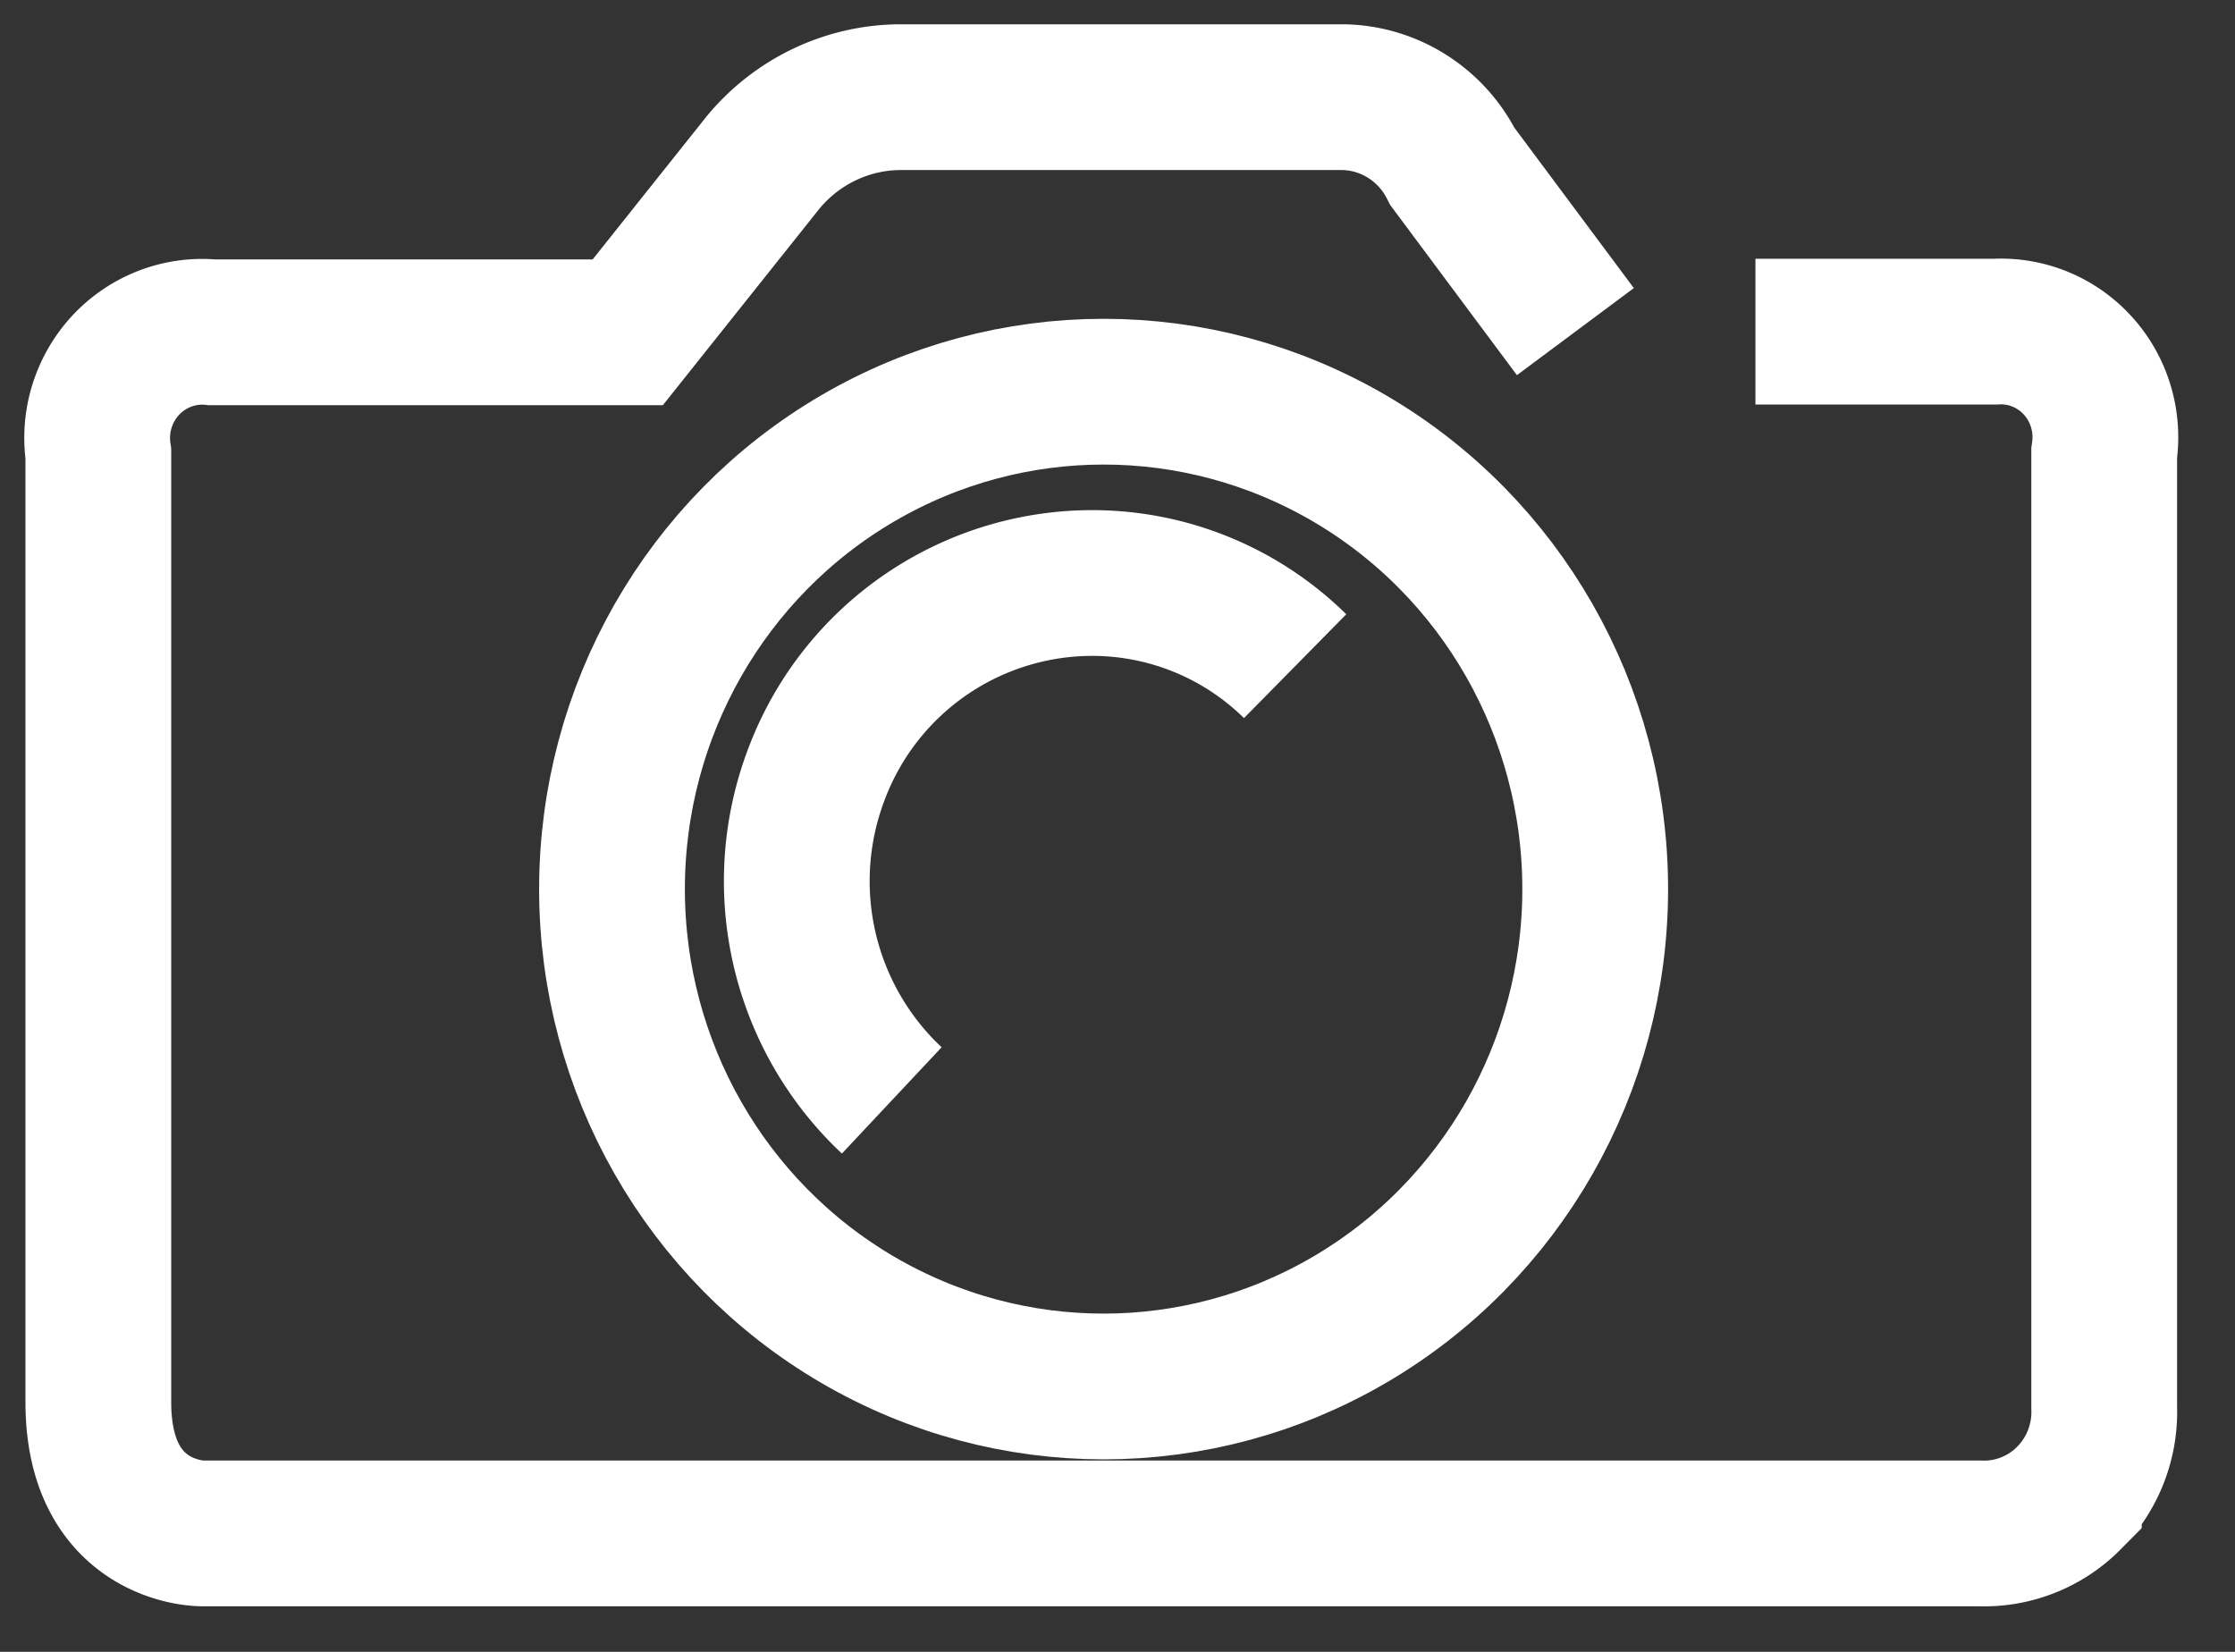
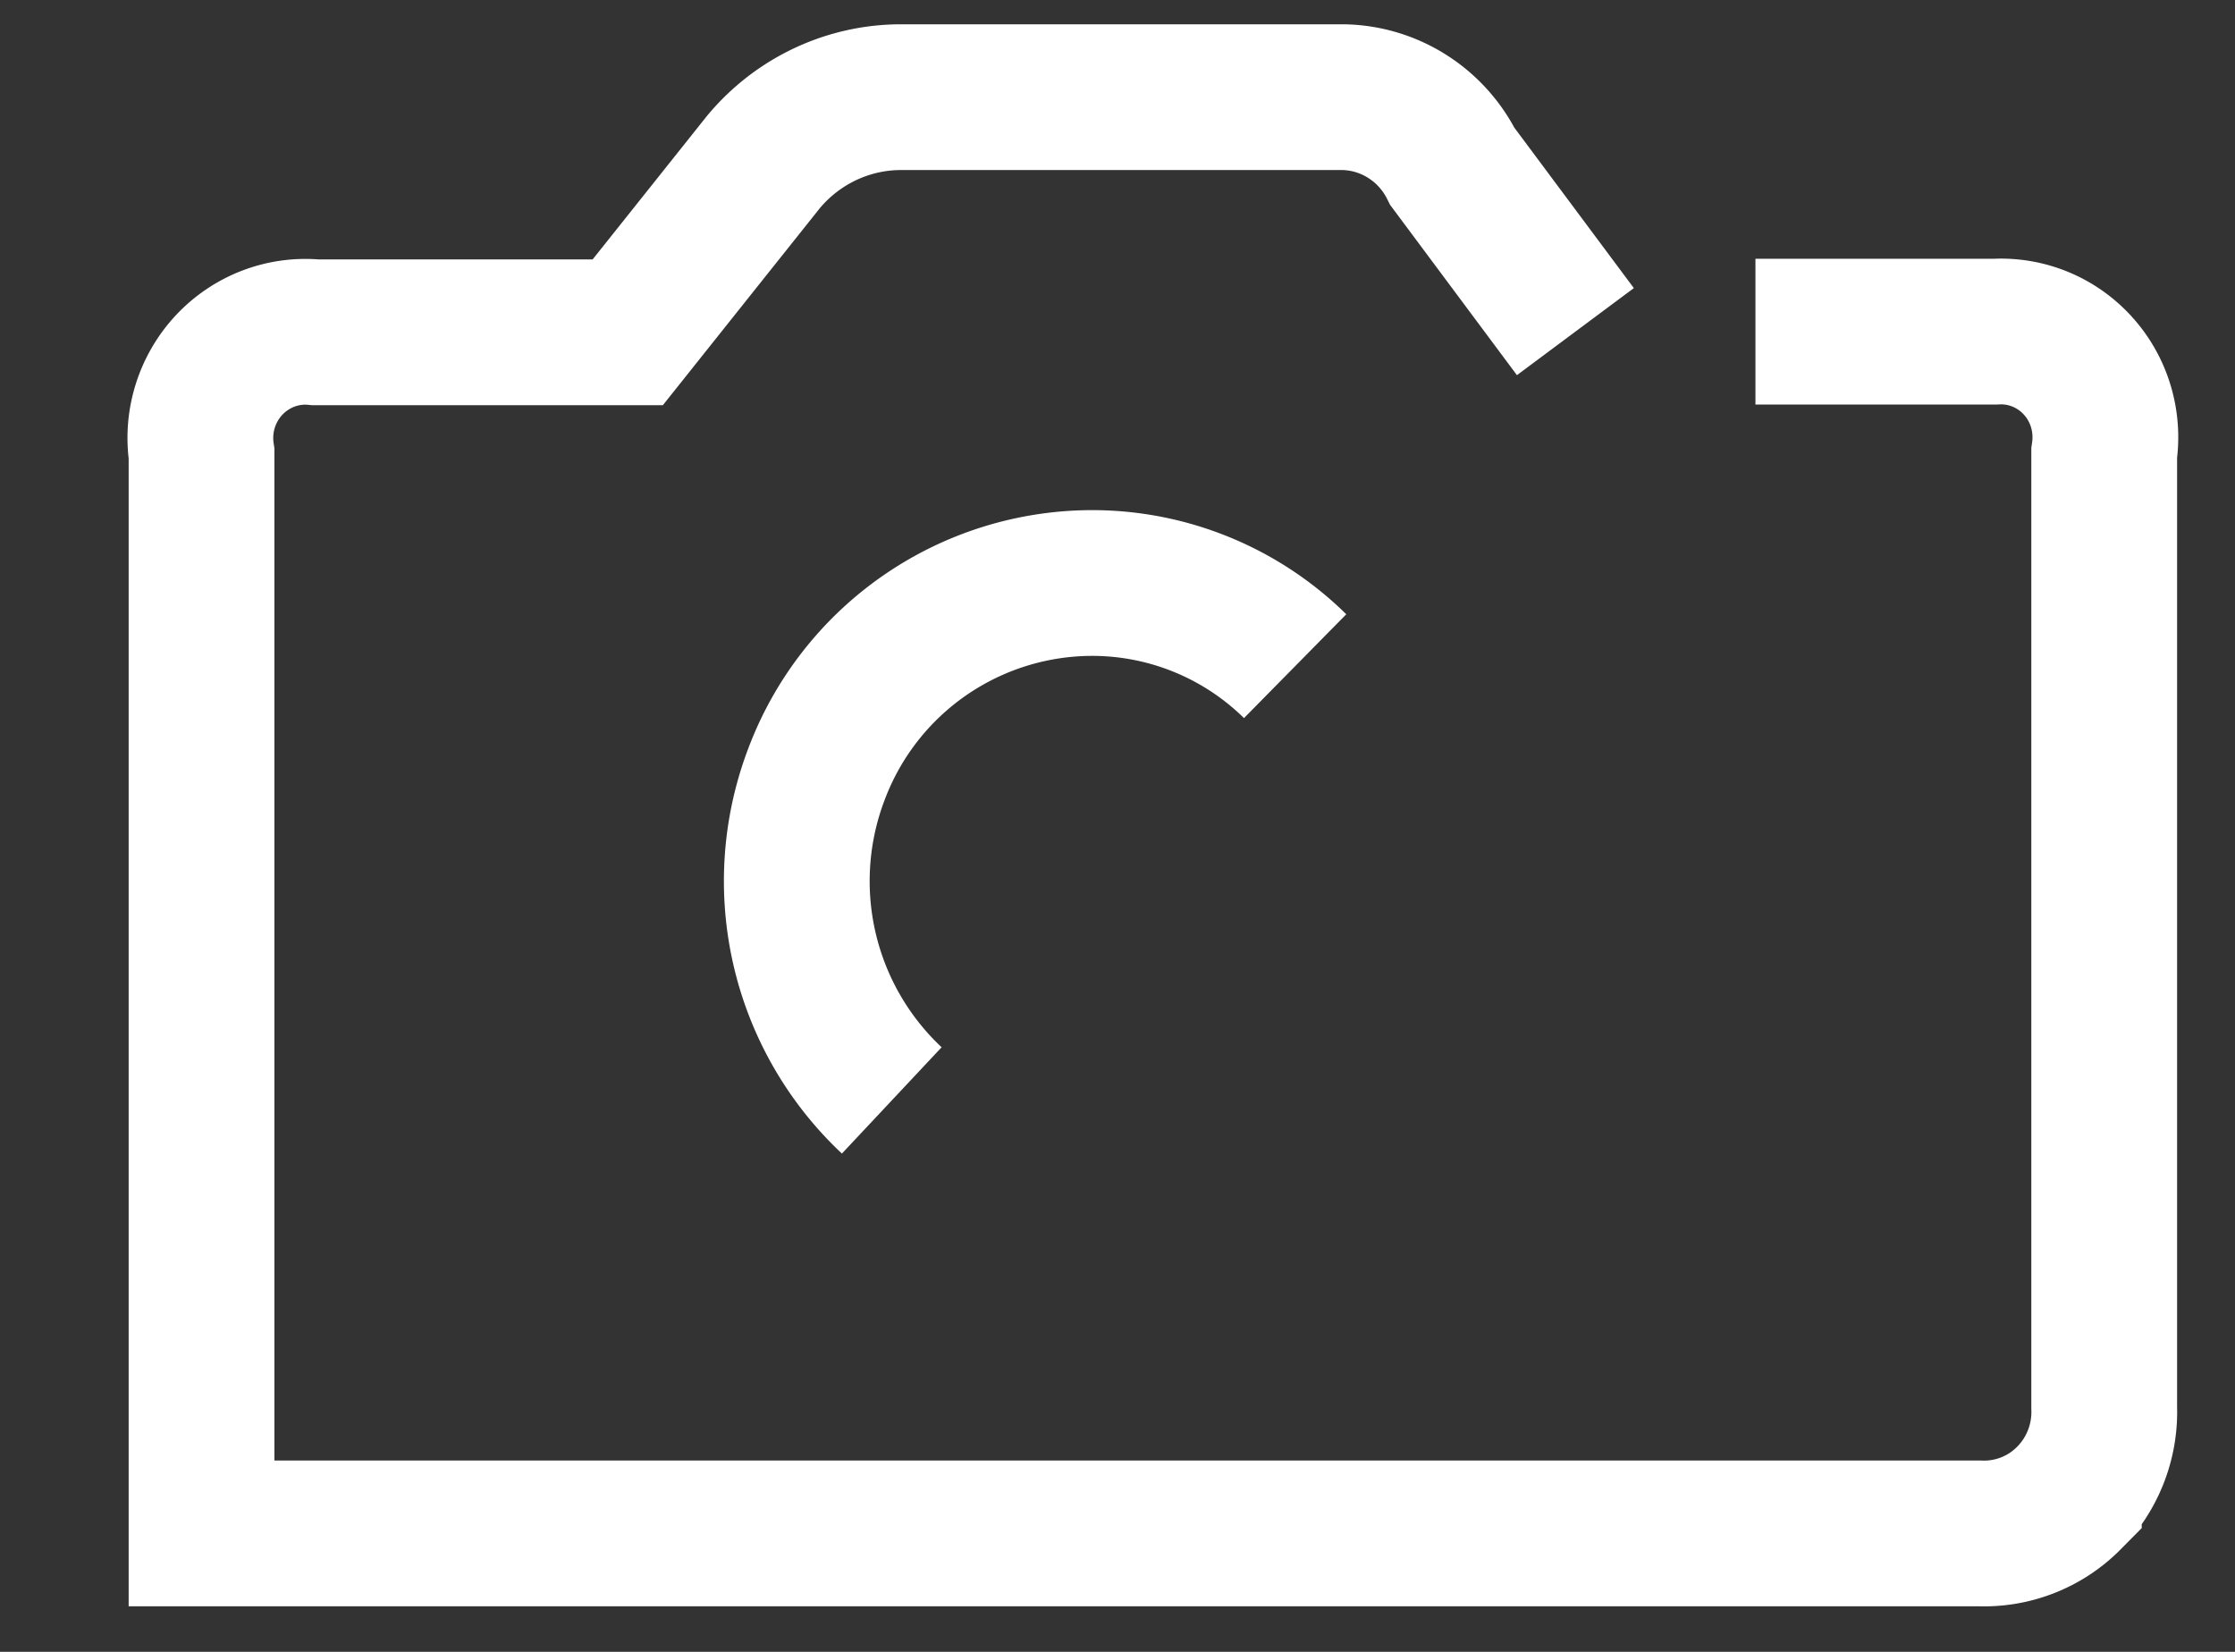
<svg xmlns="http://www.w3.org/2000/svg" width="23" height="17">
  <rect width="100%" height="100%" fill="#333333" stroke="none" />
  <g transform="translate(1 1)" stroke="#fff" stroke-width="1.5" fill="none" fill-rule="evenodd">
-     <path d="M17.065 2.413h2.47c.323-.017.636.113.853.356.217.242.314.57.266.894v9.825c.012.347-.12.685-.364.93a1.227 1.227 0 01-.921.363H1.074s-1.062 0-1.062-1.35V3.67c-.05-.333.056-.67.285-.915.23-.244.557-.368.888-.335H5.46L6.855.669c.353-.425.873-.67 1.421-.669h4.546c.476.008.909.282 1.124.713l1.266 1.7" />
-     <ellipse cx="10.357" cy="8.15" rx="5.059" ry="5.119" />
+     <path d="M17.065 2.413h2.47c.323-.017.636.113.853.356.217.242.314.57.266.894v9.825c.012.347-.12.685-.364.93a1.227 1.227 0 01-.921.363H1.074V3.67c-.05-.333.056-.67.285-.915.23-.244.557-.368.888-.335H5.46L6.855.669c.353-.425.873-.67 1.421-.669h4.546c.476.008.909.282 1.124.713l1.266 1.7" />
    <path d="M8.177 10.325a3.094 3.094 0 01-.769-3.373A3.034 3.034 0 0110.234 5a2.977 2.977 0 012.094.856" />
  </g>
</svg>